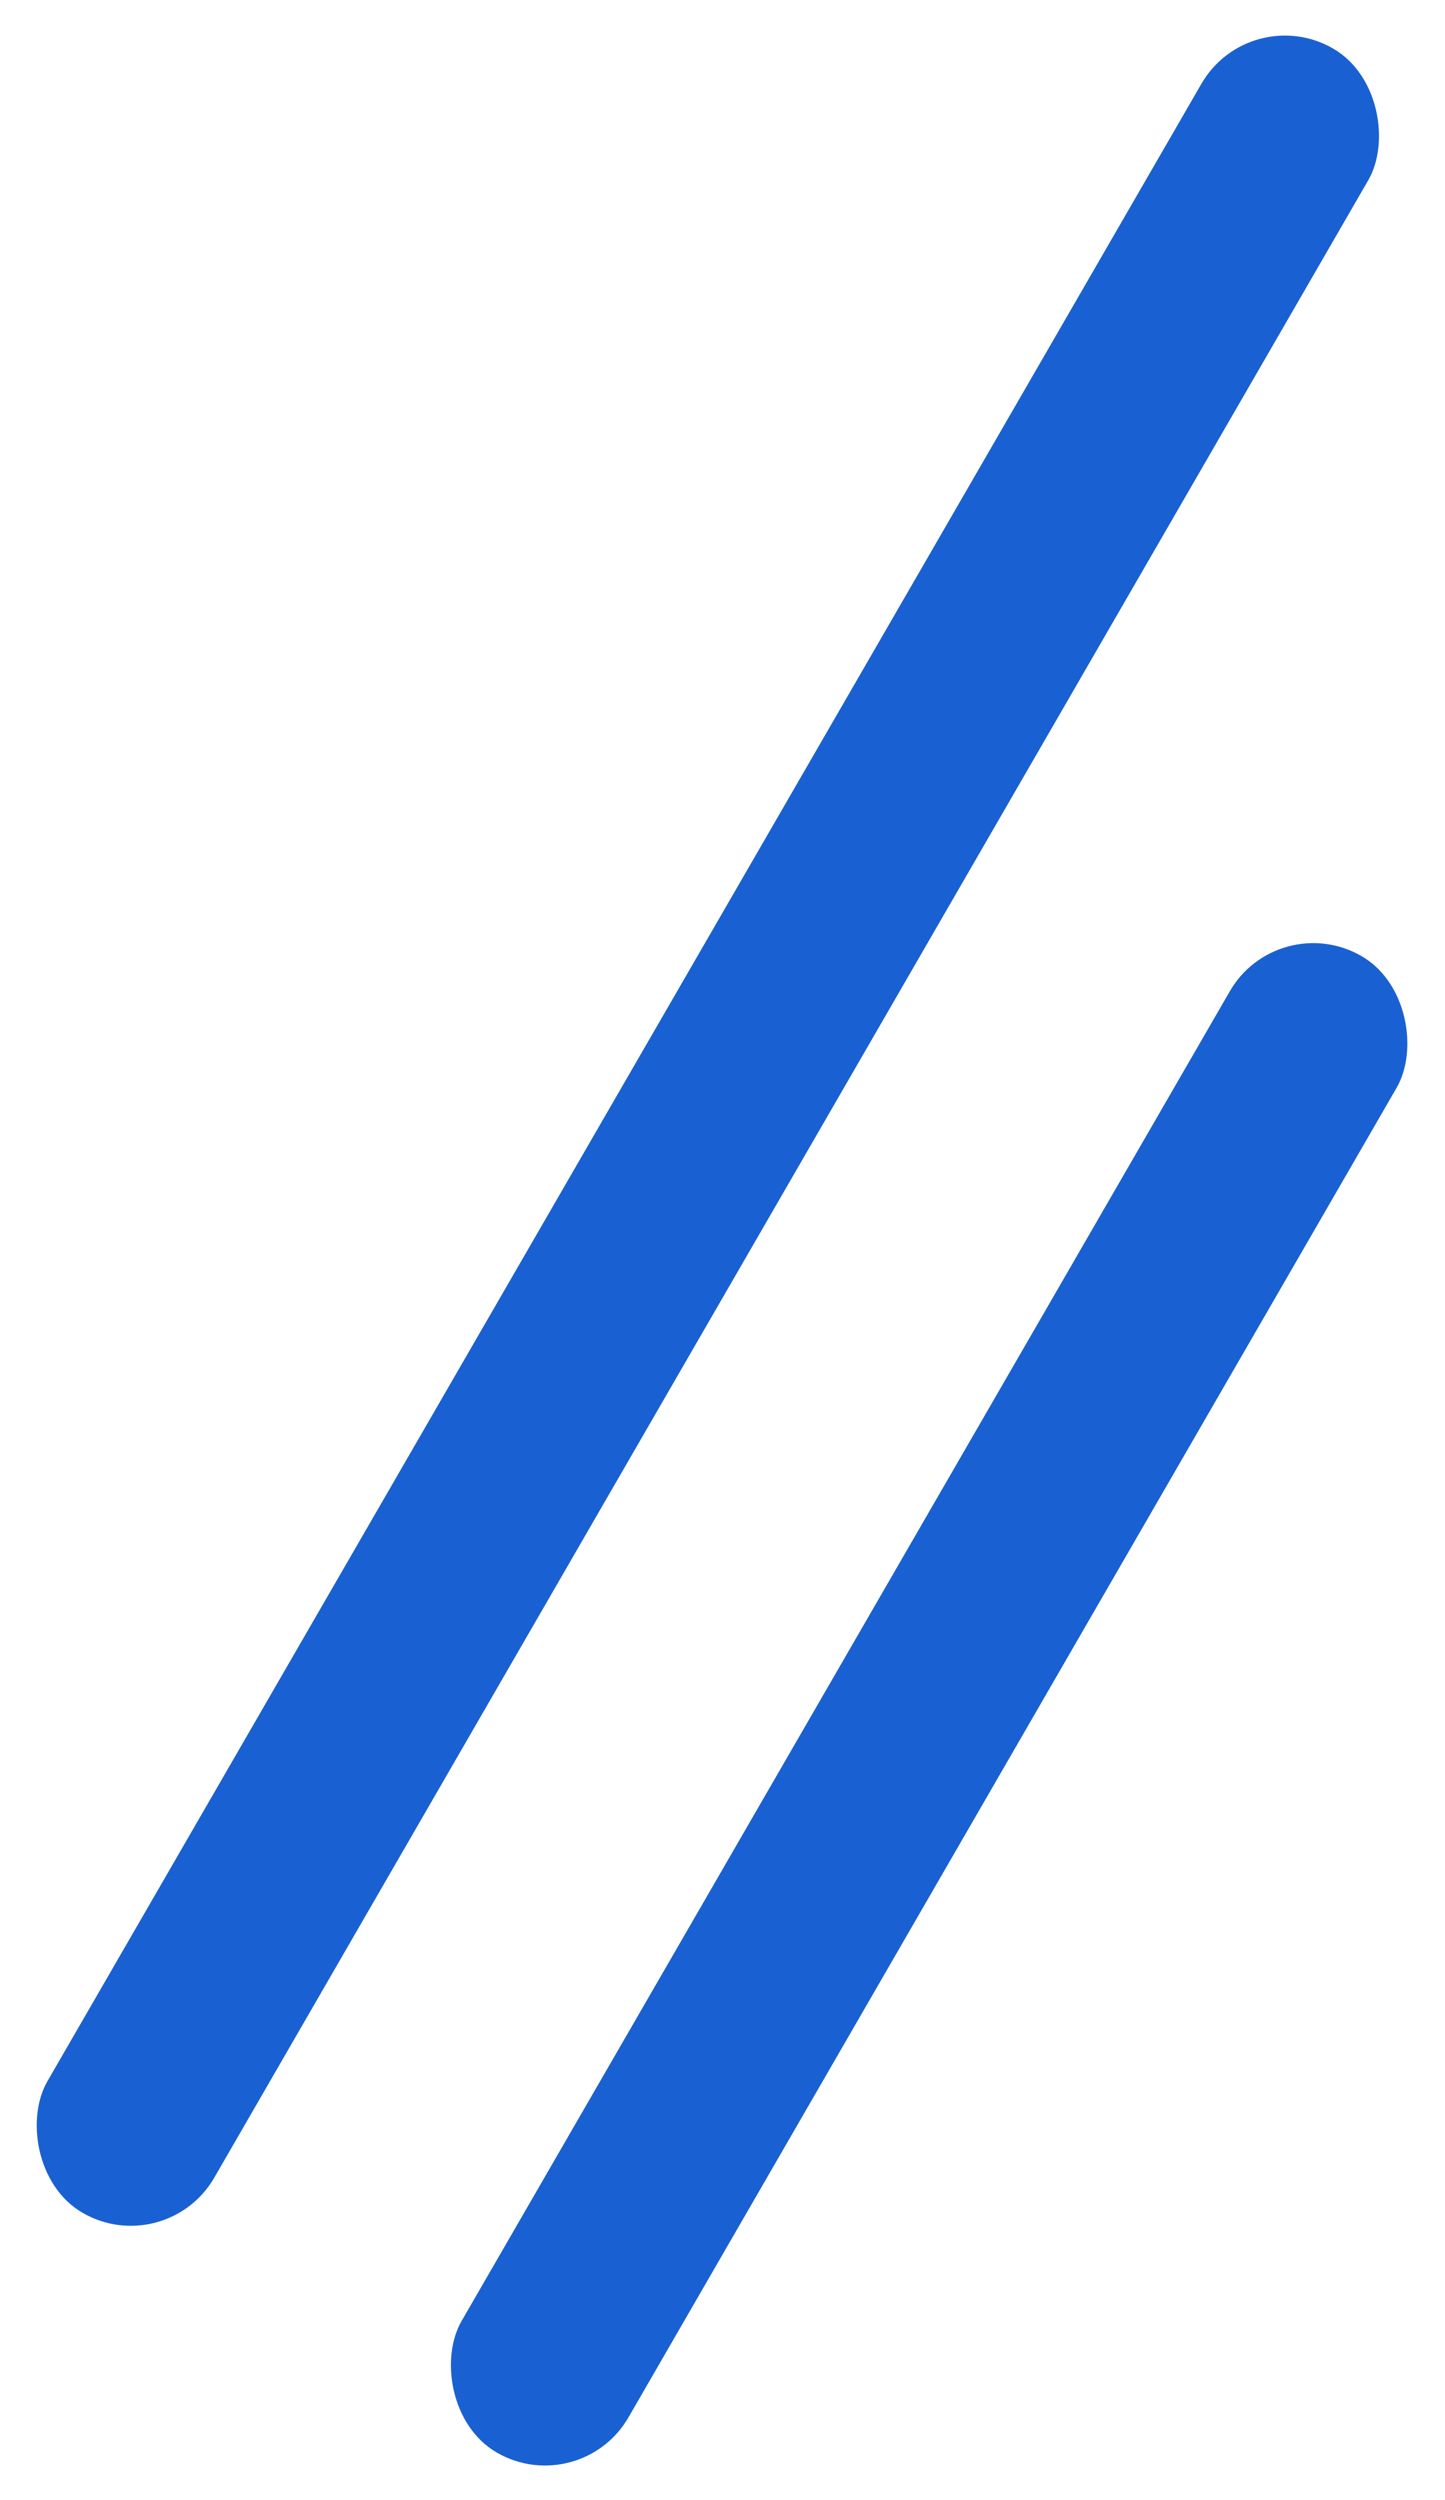
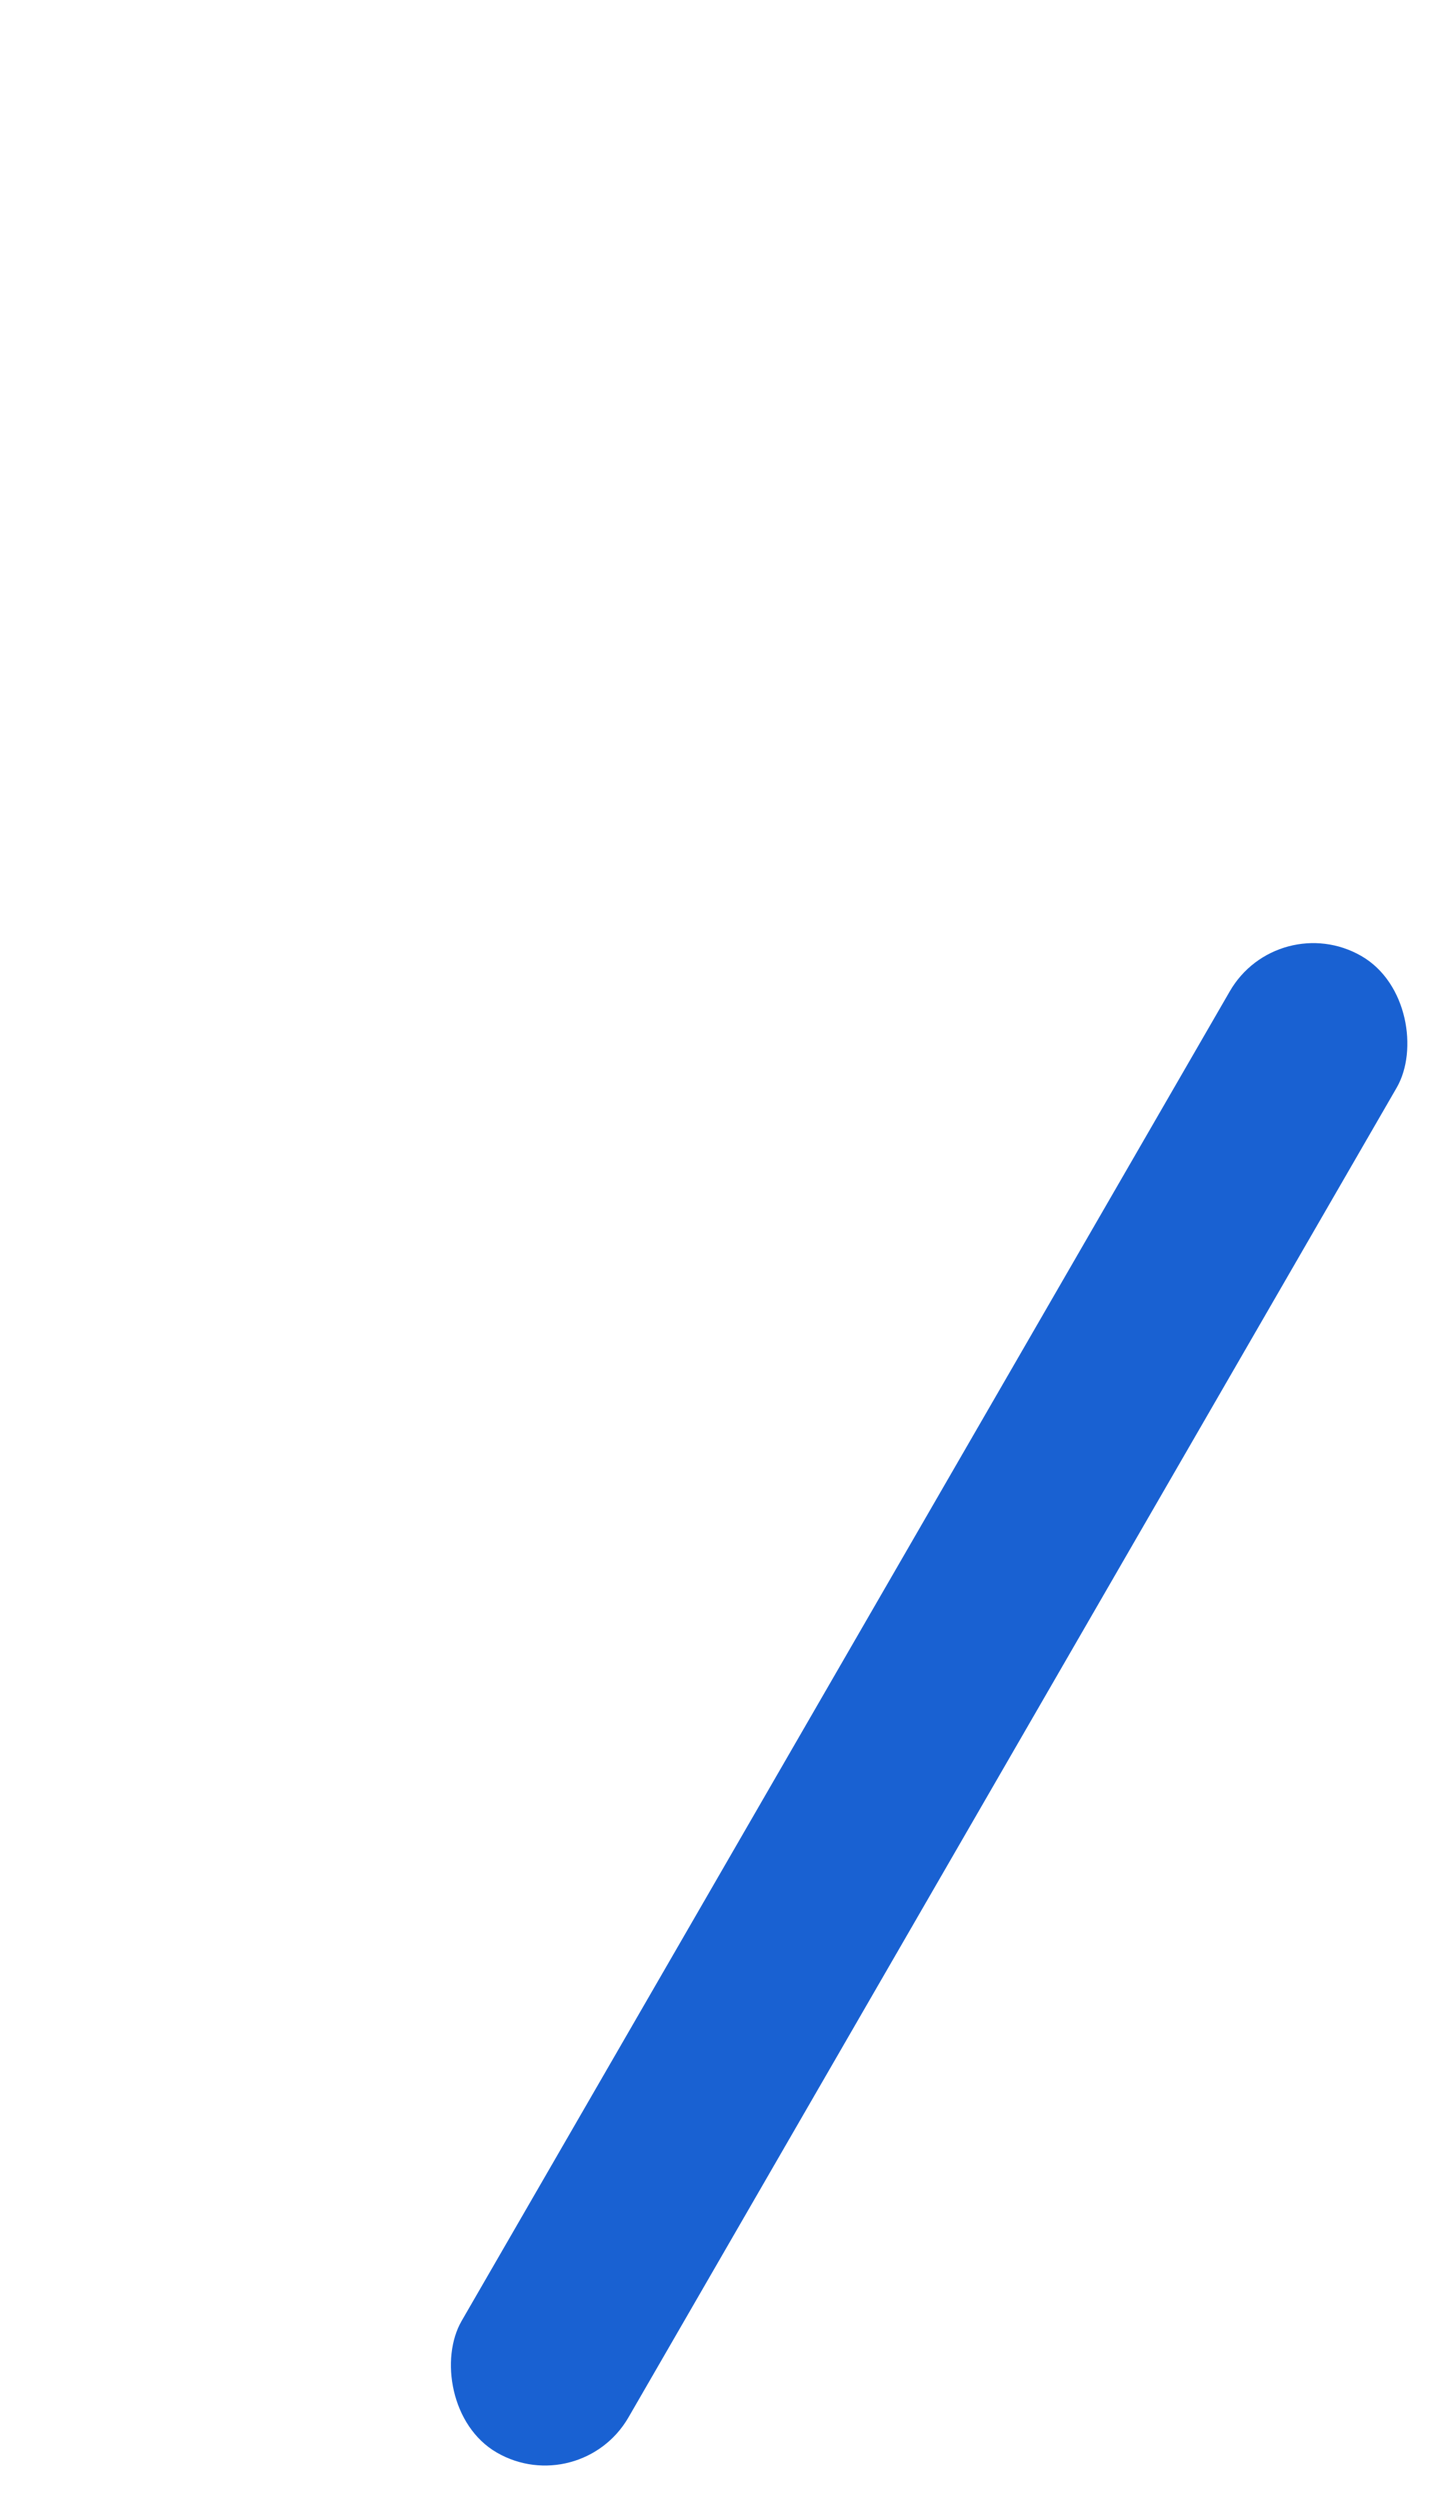
<svg xmlns="http://www.w3.org/2000/svg" width="30.404" height="52.602" viewBox="0 0 30.404 52.602">
  <g id="グループ_32321" data-name="グループ 32321" transform="matrix(0.985, 0.174, -0.174, 0.985, 8.58, -3.123)">
-     <rect id="長方形_7812" data-name="長方形 7812" width="4.054" height="52.578" rx="2.027" transform="translate(3.81 50.794) rotate(-160)" fill="#1961d2" />
    <rect id="長方形_7814" data-name="長方形 7814" width="4.054" height="36.355" rx="2.027" transform="translate(13.267 54.244) rotate(-160)" fill="#1961d2" />
  </g>
</svg>